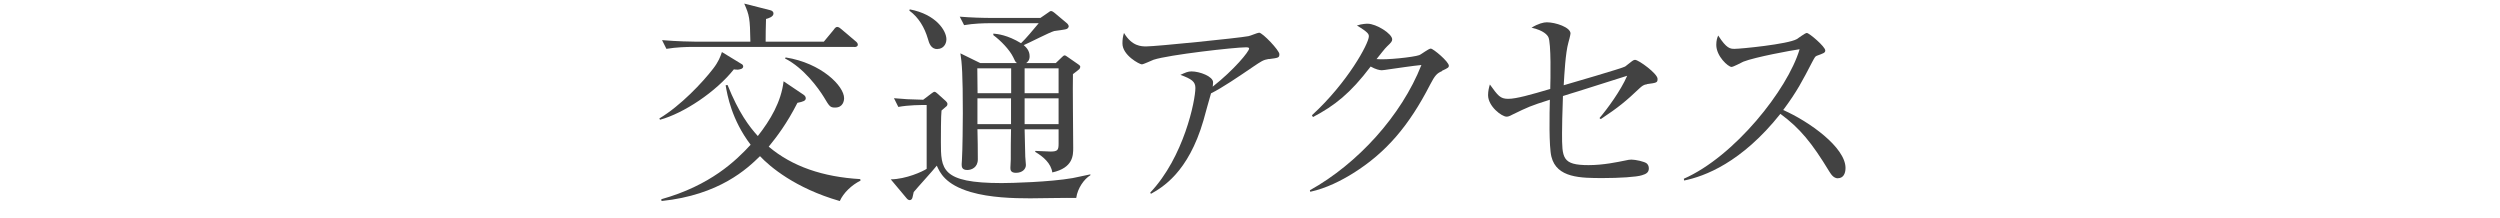
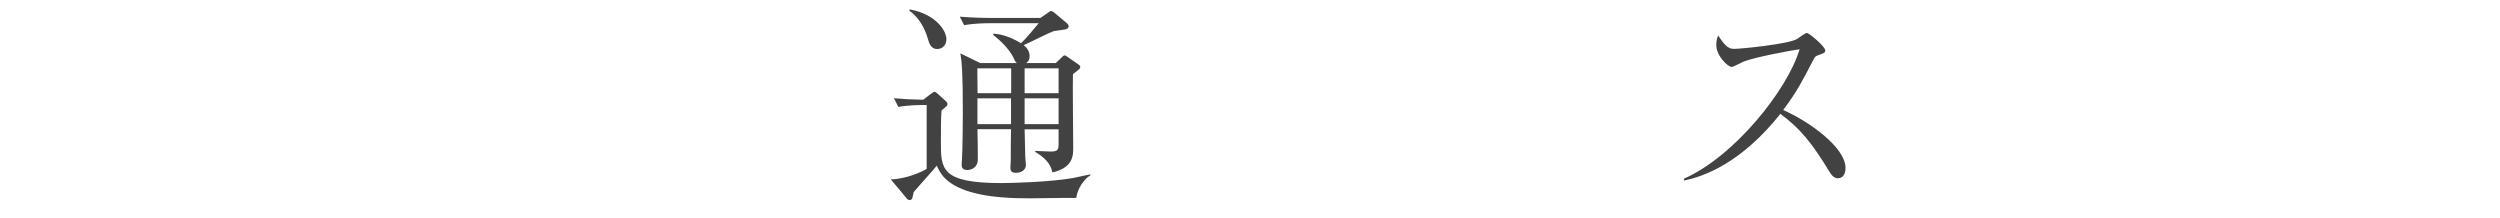
<svg xmlns="http://www.w3.org/2000/svg" id="_レイヤー_1" viewBox="0 0 195 17">
  <defs>
    <style>.cls-1{fill:#424242;stroke-width:0px;}</style>
  </defs>
-   <path class="cls-1" d="M57.51,5.43c-.07,0-.17,0-.27-.02-1.39,1.75-3.91,3.43-5.76,3.93l-.05-.1c1.67-1,3.38-2.82,4.2-3.89.41-.53.56-.93.68-1.29l1.51.92c.07.03.15.1.15.2,0,.2-.27.24-.46.26ZM65.5,15.68c-3.48-1-5.46-2.69-6.22-3.5-.99.97-3.16,3.03-7.68,3.5l-.02-.14c3.82-1.07,5.81-2.99,6.97-4.25-1.48-1.95-1.82-3.86-1.95-4.64l.15-.02c.88,2.18,1.68,3.23,2.36,3.98.99-1.26,1.82-2.67,2.01-4.27l1.56,1.05c.07.05.17.14.17.27,0,.2-.2.27-.65.36-.83,1.63-1.6,2.63-2.24,3.42,1.84,1.55,4.23,2.36,7.14,2.53l.02.12c-.7.34-1.34.97-1.61,1.58ZM66.64,3.66h-12.65c-.42,0-1.24.02-2.01.15l-.34-.68c1.16.1,2.36.12,2.62.12h4.27c-.03-1.85-.08-2.06-.48-2.97l2.01.51c.14.03.27.1.27.27,0,.25-.39.37-.58.42-.02.29-.03,1.51-.03,1.77h4.54l.77-.93c.08-.12.17-.22.27-.22.12,0,.24.1.32.17l1.12.95c.07.05.17.15.17.26,0,.15-.15.19-.27.19ZM65.14,8.39c-.39,0-.44-.08-.88-.82-.42-.68-1.55-2.26-3.03-3.01l.05-.08c2.79.44,4.56,2.23,4.56,3.18,0,.19-.08.73-.7.73Z" />
  <path class="cls-1" d="M83.95,15.44c-.58-.02-3.08.03-3.59.03-1.31,0-3.14-.05-4.64-.49-2.01-.59-2.41-1.53-2.65-2.06-.26.34-1.55,1.75-1.8,2.06-.05.17-.08.42-.12.49-.02.05-.08.14-.19.14-.08,0-.17-.05-.24-.14l-1.24-1.48c1.21-.02,2.48-.61,2.8-.82v-4.98c-.51,0-1.38,0-2.21.15l-.34-.68c.75.07,1.26.1,2.28.12l.63-.48c.1-.07.19-.14.24-.14.07,0,.15.05.22.12l.68.61c.07.07.12.14.12.22,0,.1-.05.17-.1.2-.08.07-.26.22-.36.31-.05.34-.05,2.07-.05,2.45,0,2.11,0,3.21,4.74,3.21.75,0,3.77-.08,5.54-.39.36-.07.93-.19,1.38-.29v.07c-.49.29-1,1.02-1.1,1.75ZM73.12,3.83c-.51,0-.65-.46-.75-.82-.25-.85-.71-1.65-1.44-2.18l.03-.1c2.07.39,2.86,1.68,2.86,2.33,0,.41-.27.76-.7.76ZM84.22,5.36c-.07.07-.44.36-.53.42-.03.82.02,4.83.02,5.75,0,.58,0,1.56-1.63,1.92-.1-.71-.71-1.24-1.33-1.6v-.08c.17,0,1,.05,1.19.05.56,0,.63-.12.63-.61v-1.12h-2.65c0,.17.05,1.82.05,2.12,0,.07.05.59.05.66,0,.31-.27.61-.78.61-.43,0-.43-.26-.43-.39,0-.08.03-.54.03-.65,0-.34,0-1.99.02-2.36h-2.62c.02.34.03,1.97.03,2.35,0,.63-.49.83-.82.83-.44,0-.44-.27-.44-.46,0-.05.02-.27.02-.32.05-.77.07-2.99.07-3.65,0-3.01-.07-3.96-.19-4.67l1.55.76h2.86c-.14-.12-.15-.15-.29-.46-.29-.59-.97-1.29-1.55-1.72v-.12c.32.03,1.09.1,2.16.75.41-.39.88-.97,1.38-1.56h-3.81c-.44,0-1.26.02-2.01.15l-.34-.66c.88.07,1.75.1,2.62.1h3.67l.61-.42c.07-.05.15-.12.22-.12.08,0,.22.09.27.14l.99.83s.12.12.12.22c0,.03-.03.15-.14.2-.12.07-.83.14-.99.17-.37.1-2.01.95-2.38,1.1.15.14.46.39.46.87,0,.31-.15.44-.27.53h2.31l.48-.46c.07-.07.14-.14.22-.14.05,0,.15.07.19.1l.88.61c.08.05.14.12.14.17,0,.07-.02.1-.05.15ZM78.86,5.33h-2.63c0,.48.02,1.38.02,1.94h2.62v-1.94ZM78.86,7.67h-2.62v2.01h2.62v-2.01ZM82.57,5.33h-2.65v1.94h2.65v-1.94ZM82.57,7.67h-2.65v2.01h2.65v-2.01Z" />
-   <path class="cls-1" d="M98.96,4.6c-.44.07-.59.19-1.22.61-1.07.73-2.45,1.67-3.28,2.07-.1.32-.51,1.82-.59,2.11-1.19,4.1-3.25,5.25-4.1,5.73l-.05-.1c2.62-2.77,3.52-7.17,3.52-8.16,0-.49-.29-.7-1.17-1.02.42-.19.59-.27.87-.27.63,0,1.68.39,1.68.85,0,.1-.02.26-.03.34,1.7-1.34,2.84-2.75,2.84-2.97,0-.05-.02-.1-.24-.1-.88,0-6.02.58-7.21.97-.15.05-.78.36-.92.36-.17,0-1.51-.7-1.51-1.63,0-.29.03-.54.12-.82.63,1.05,1.36,1.05,1.75,1.05.75,0,7.19-.65,7.96-.8.14-.02.71-.27.83-.27.27,0,1.58,1.38,1.58,1.67s-.07.29-.82.39Z" />
-   <path class="cls-1" d="M112.47,5.55c-.39.17-.54.32-.92,1.05-1.63,3.18-3.42,5.3-6.02,6.92-.9.56-2.06,1.16-3.33,1.44l-.03-.12c3.71-2.06,7.14-5.81,8.7-9.77-.7.07-1.85.24-2.55.34-.12.02-.46.07-.54.07-.17,0-.48-.07-.87-.29-1.58,2.09-2.82,3.06-4.5,3.94l-.08-.14c2.79-2.55,4.44-5.61,4.44-6.15,0-.17-.03-.31-.93-.85.41-.14.78-.14.83-.14.68,0,1.92.78,1.92,1.22,0,.15-.07.24-.39.54-.17.15-.61.73-.83,1,.76.08,2.89-.15,3.33-.31.15-.05.73-.51.9-.51.19,0,1.41,1.02,1.41,1.34,0,.12-.05.17-.53.39Z" />
-   <path class="cls-1" d="M128.47,6.57c-.26.03-.39.14-.58.31-1.05,1-1.67,1.51-3.03,2.41l-.1-.08c.61-.71,1.67-2.16,2.16-3.3-.6.19-3.4,1.07-3.82,1.21-.19.05-1.02.32-1.19.37-.05,1.36-.07,2.36-.07,2.89,0,1.95,0,2.5,2.07,2.5,1.16,0,2.26-.24,2.86-.36.22-.05.34-.07.48-.07.31,0,1.04.15,1.21.31.08.08.15.2.15.37,0,.31-.19.44-.54.54-.41.14-1.8.22-3.03.22-1.73,0-3.62,0-4.03-1.67-.2-.78-.15-3.42-.12-4.44-1.55.49-1.68.56-2.94,1.17-.22.12-.32.15-.44.15-.37,0-1.44-.8-1.44-1.68,0-.32.07-.59.14-.83.63.87.8,1.12,1.43,1.12s1.75-.32,3.28-.77c.02-.68.08-3.62-.15-4.05-.08-.15-.34-.51-1.31-.73.53-.32.94-.42,1.19-.42.68,0,1.85.39,1.85.87,0,.1-.15.68-.17.73-.22.78-.31,2.43-.36,3.31.51-.15,4.59-1.33,4.79-1.46.08-.07.46-.36.54-.42.07-.05.14-.1.24-.1.27,0,1.75,1.07,1.75,1.48,0,.29-.05.31-.82.41Z" />
  <path class="cls-1" d="M143.38,13.91c-.36,0-.54-.29-.7-.54-1.36-2.24-2.29-3.37-3.81-4.49-3.03,3.81-5.92,4.88-7.51,5.2l-.02-.14c3.94-1.73,8.09-6.94,9.03-10.1-.65.09-3.47.61-4.39.97-.15.07-.78.41-.92.41-.26,0-1.19-.83-1.19-1.72,0-.34.07-.56.15-.73.65,1.02.94,1.04,1.27,1.04.48,0,4.16-.36,4.86-.76.12-.07.65-.48.78-.48.19,0,1.44,1.07,1.44,1.36,0,.19-.12.22-.66.42-.12.05-.14.08-.36.49-.75,1.44-1.17,2.28-2.26,3.74,2.04.9,4.86,2.92,4.86,4.52,0,.46-.19.8-.59.8Z" />
</svg>